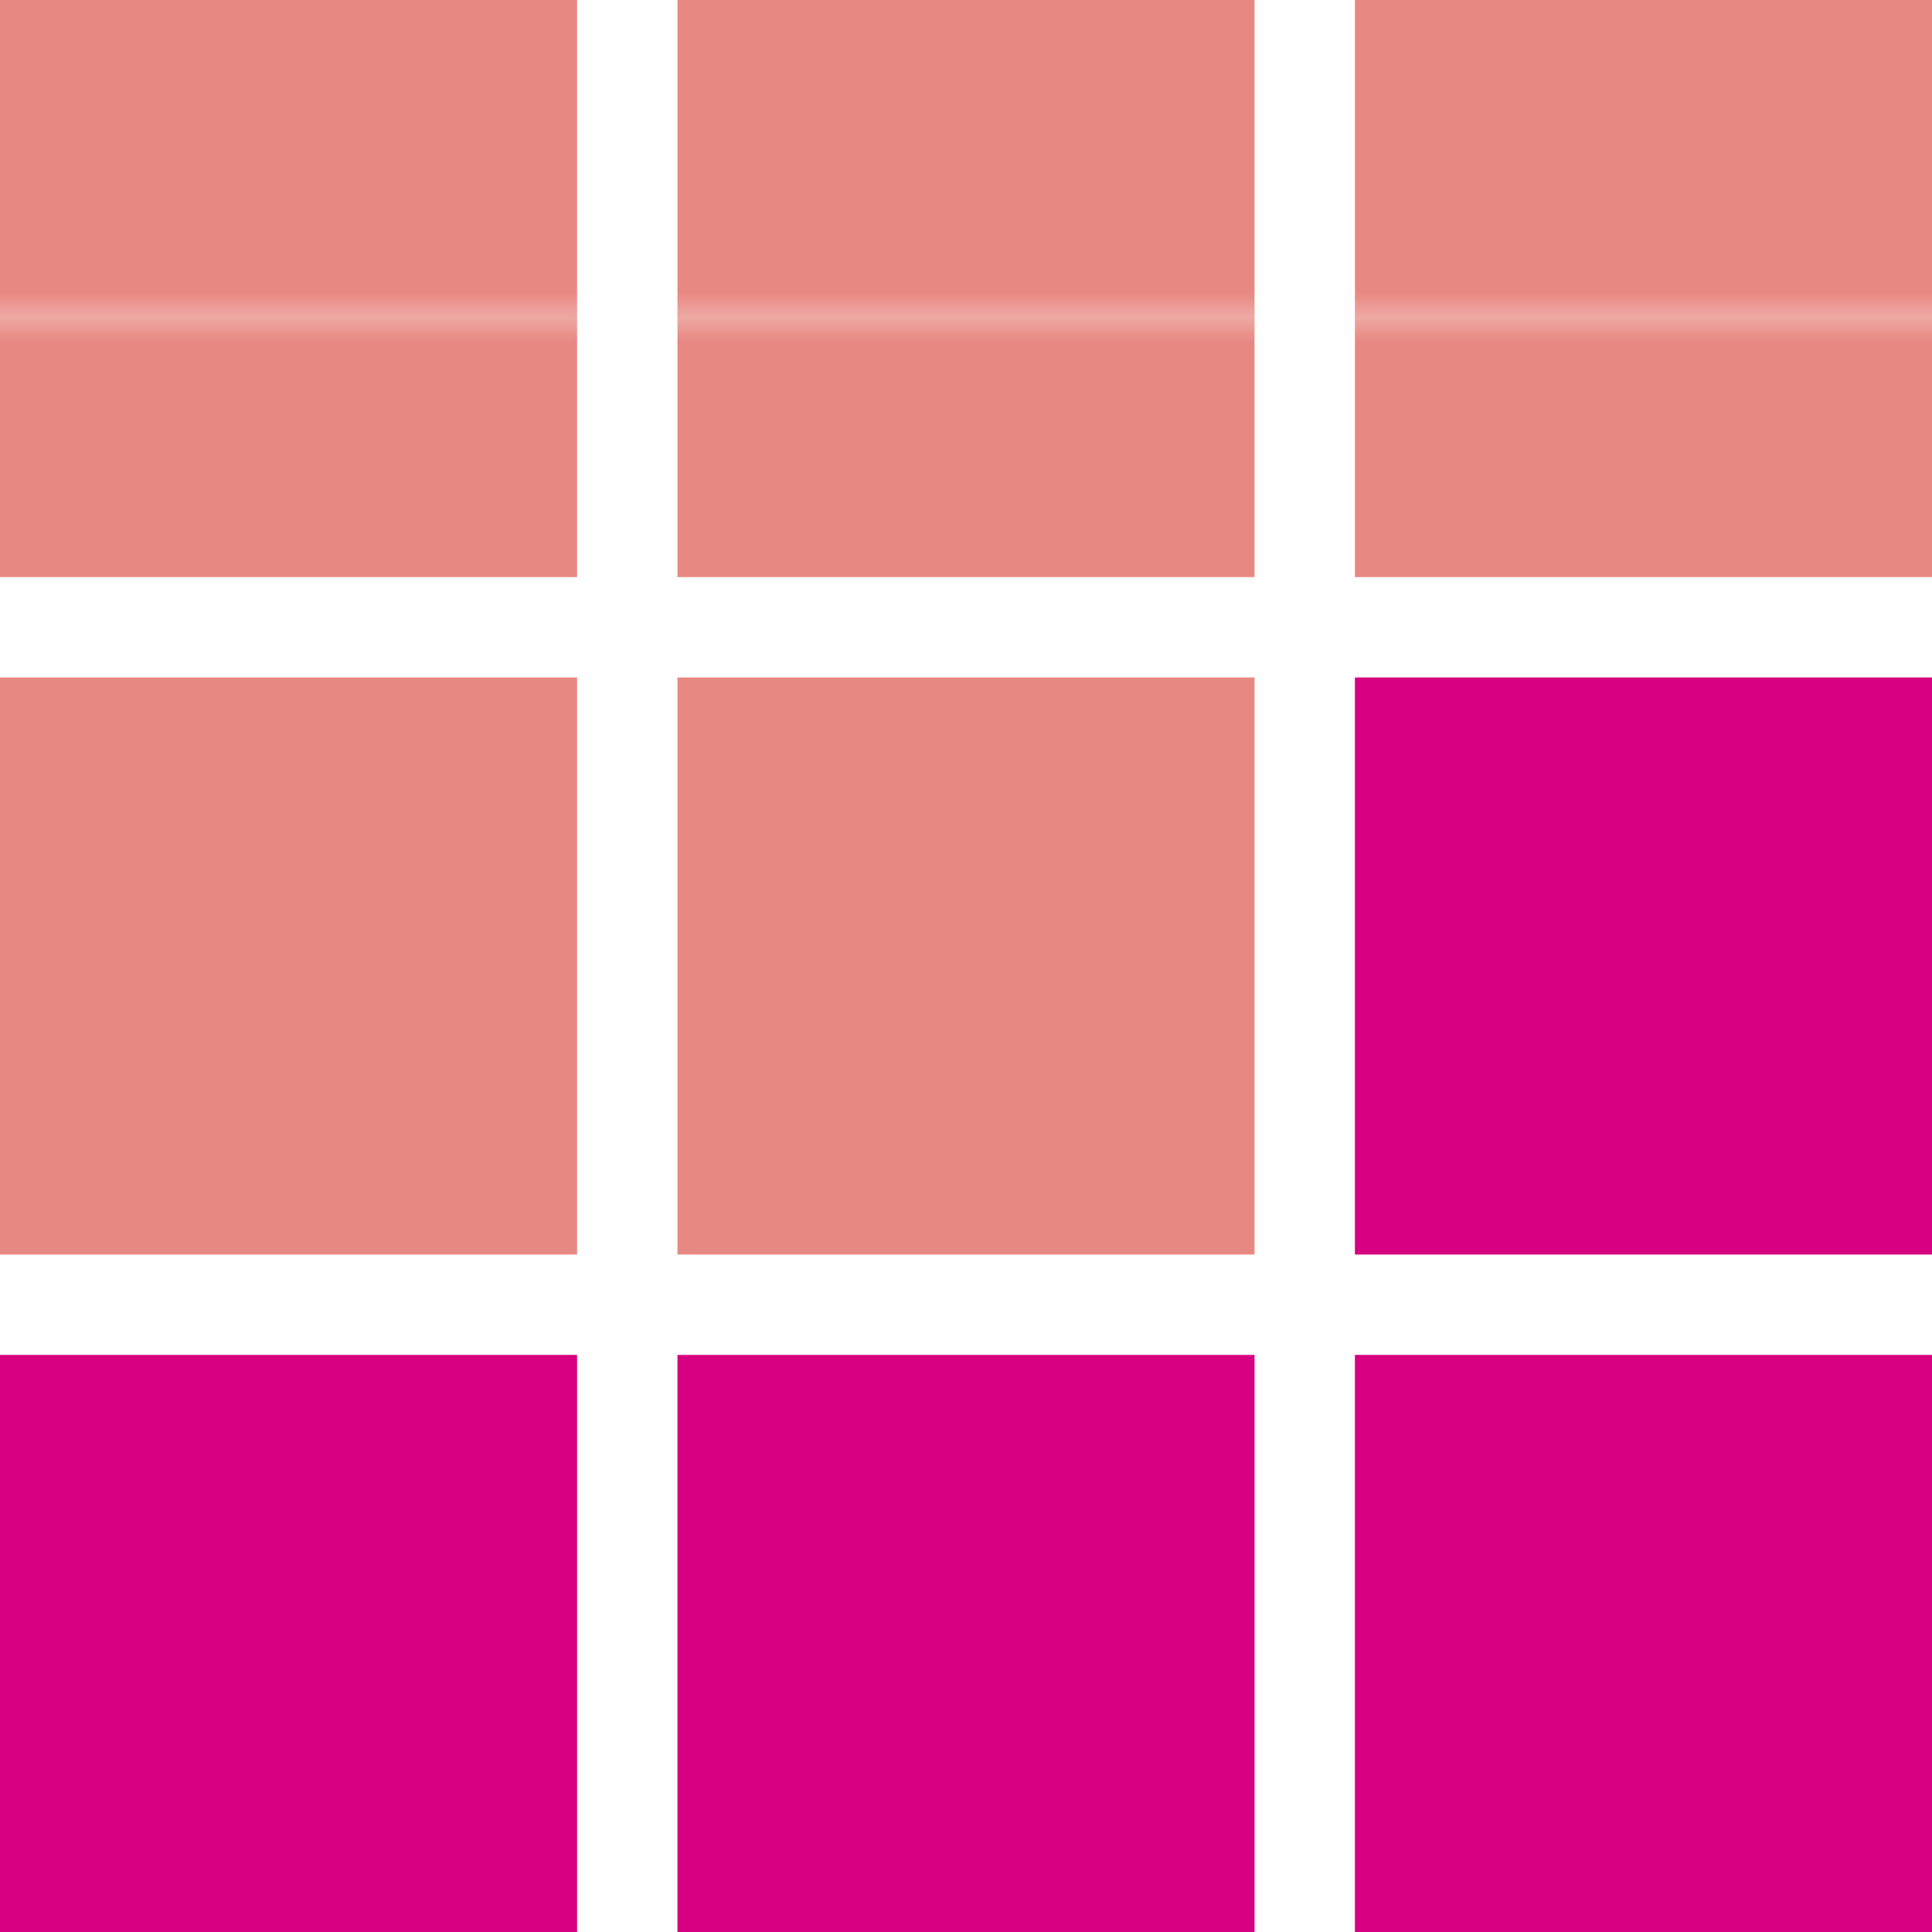
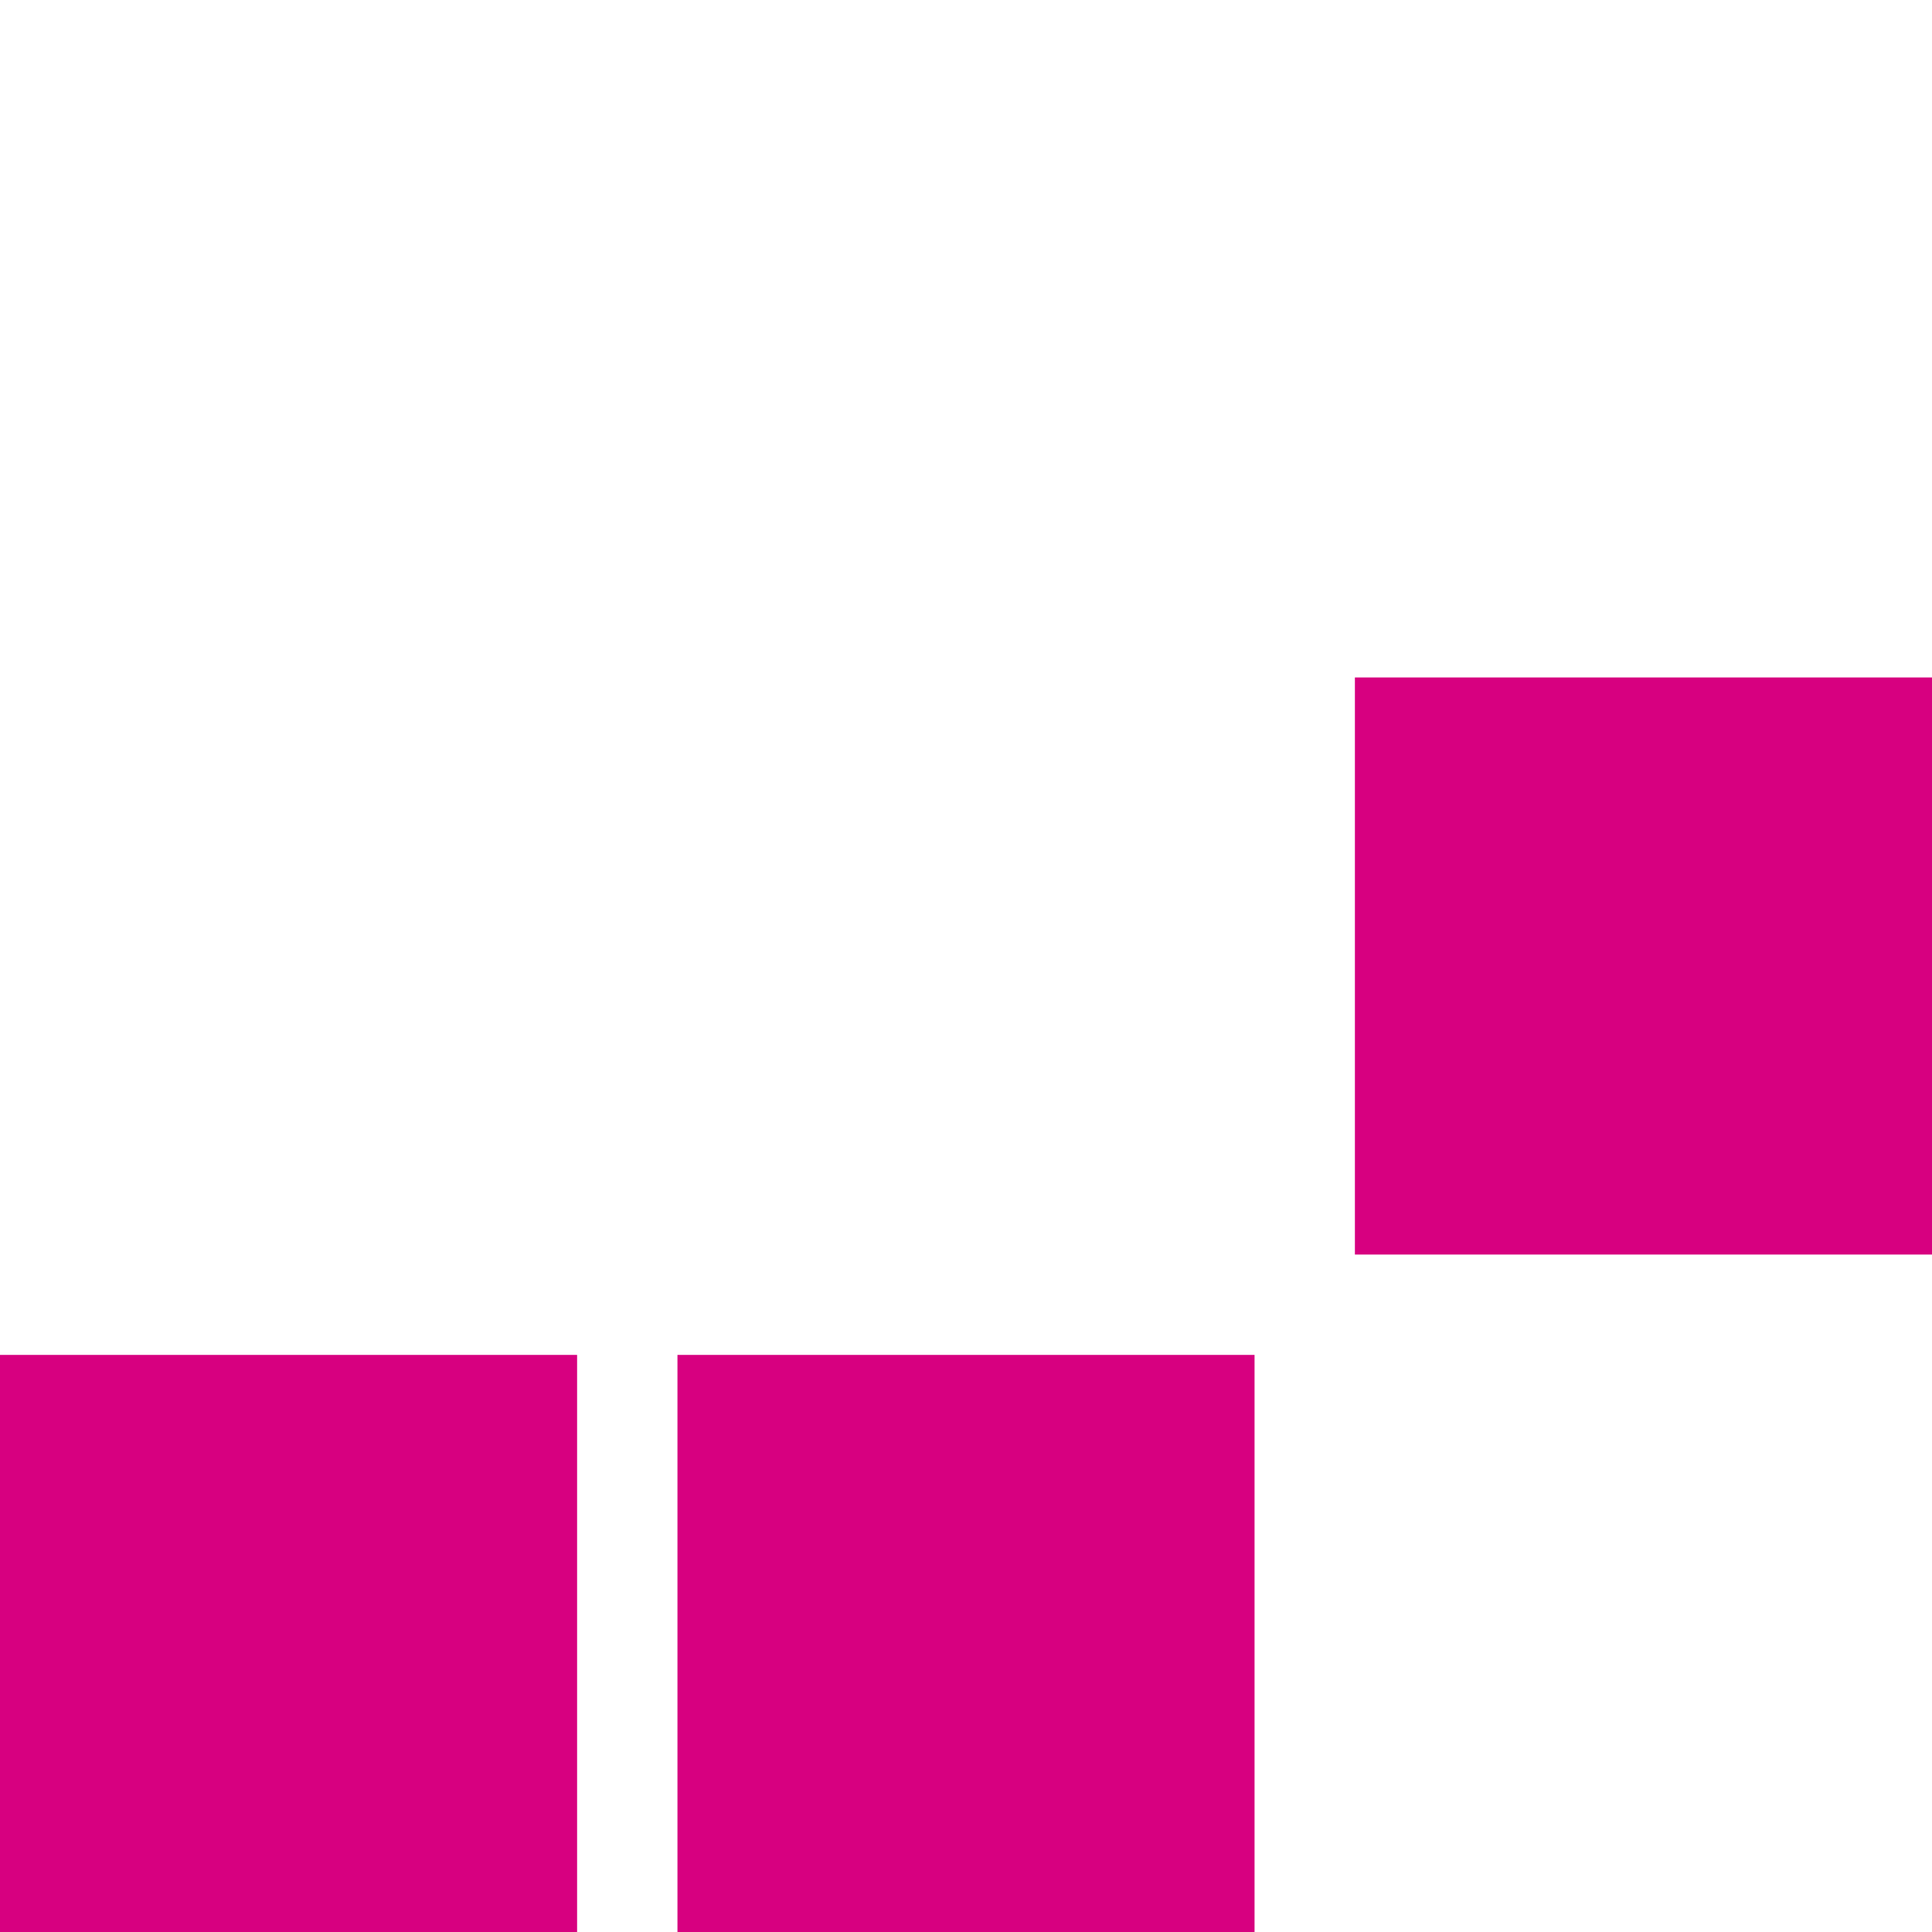
<svg xmlns="http://www.w3.org/2000/svg" id="_レイヤー_2" data-name="レイヤー 2" viewBox="0 0 77 77">
  <defs>
    <style>
      .cls-1 {
        fill: #e88882;
      }

      .cls-2 {
        fill: none;
      }

      .cls-3 {
        fill: url(#_UDピンク);
      }

      .cls-4 {
        fill: #d70080;
      }
    </style>
    <pattern id="_UDピンク" data-name="■UDピンク" x="0" y="0" width="58.72" height="58.72" patternTransform="translate(-3513.75 -1697.85)" patternUnits="userSpaceOnUse" viewBox="0 0 58.72 58.72">
      <g>
        <rect class="cls-2" width="58.72" height="58.72" />
-         <rect class="cls-1" width="58.72" height="58.72" />
      </g>
    </pattern>
  </defs>
  <g id="_レイヤー_1-2" data-name="レイヤー 1">
    <g>
-       <rect class="cls-3" width="23" height="23" />
      <rect class="cls-3" x="27" width="23" height="23" />
-       <rect class="cls-3" x="54" width="23" height="23" />
      <rect class="cls-3" y="27" width="23" height="23" />
      <rect class="cls-3" x="27" y="27" width="23" height="23" />
      <rect class="cls-4" x="54" y="27" width="23" height="23" />
      <rect class="cls-4" y="54" width="23" height="23" />
      <rect class="cls-4" x="27" y="54" width="23" height="23" />
-       <rect class="cls-4" x="54" y="54" width="23" height="23" />
    </g>
  </g>
</svg>